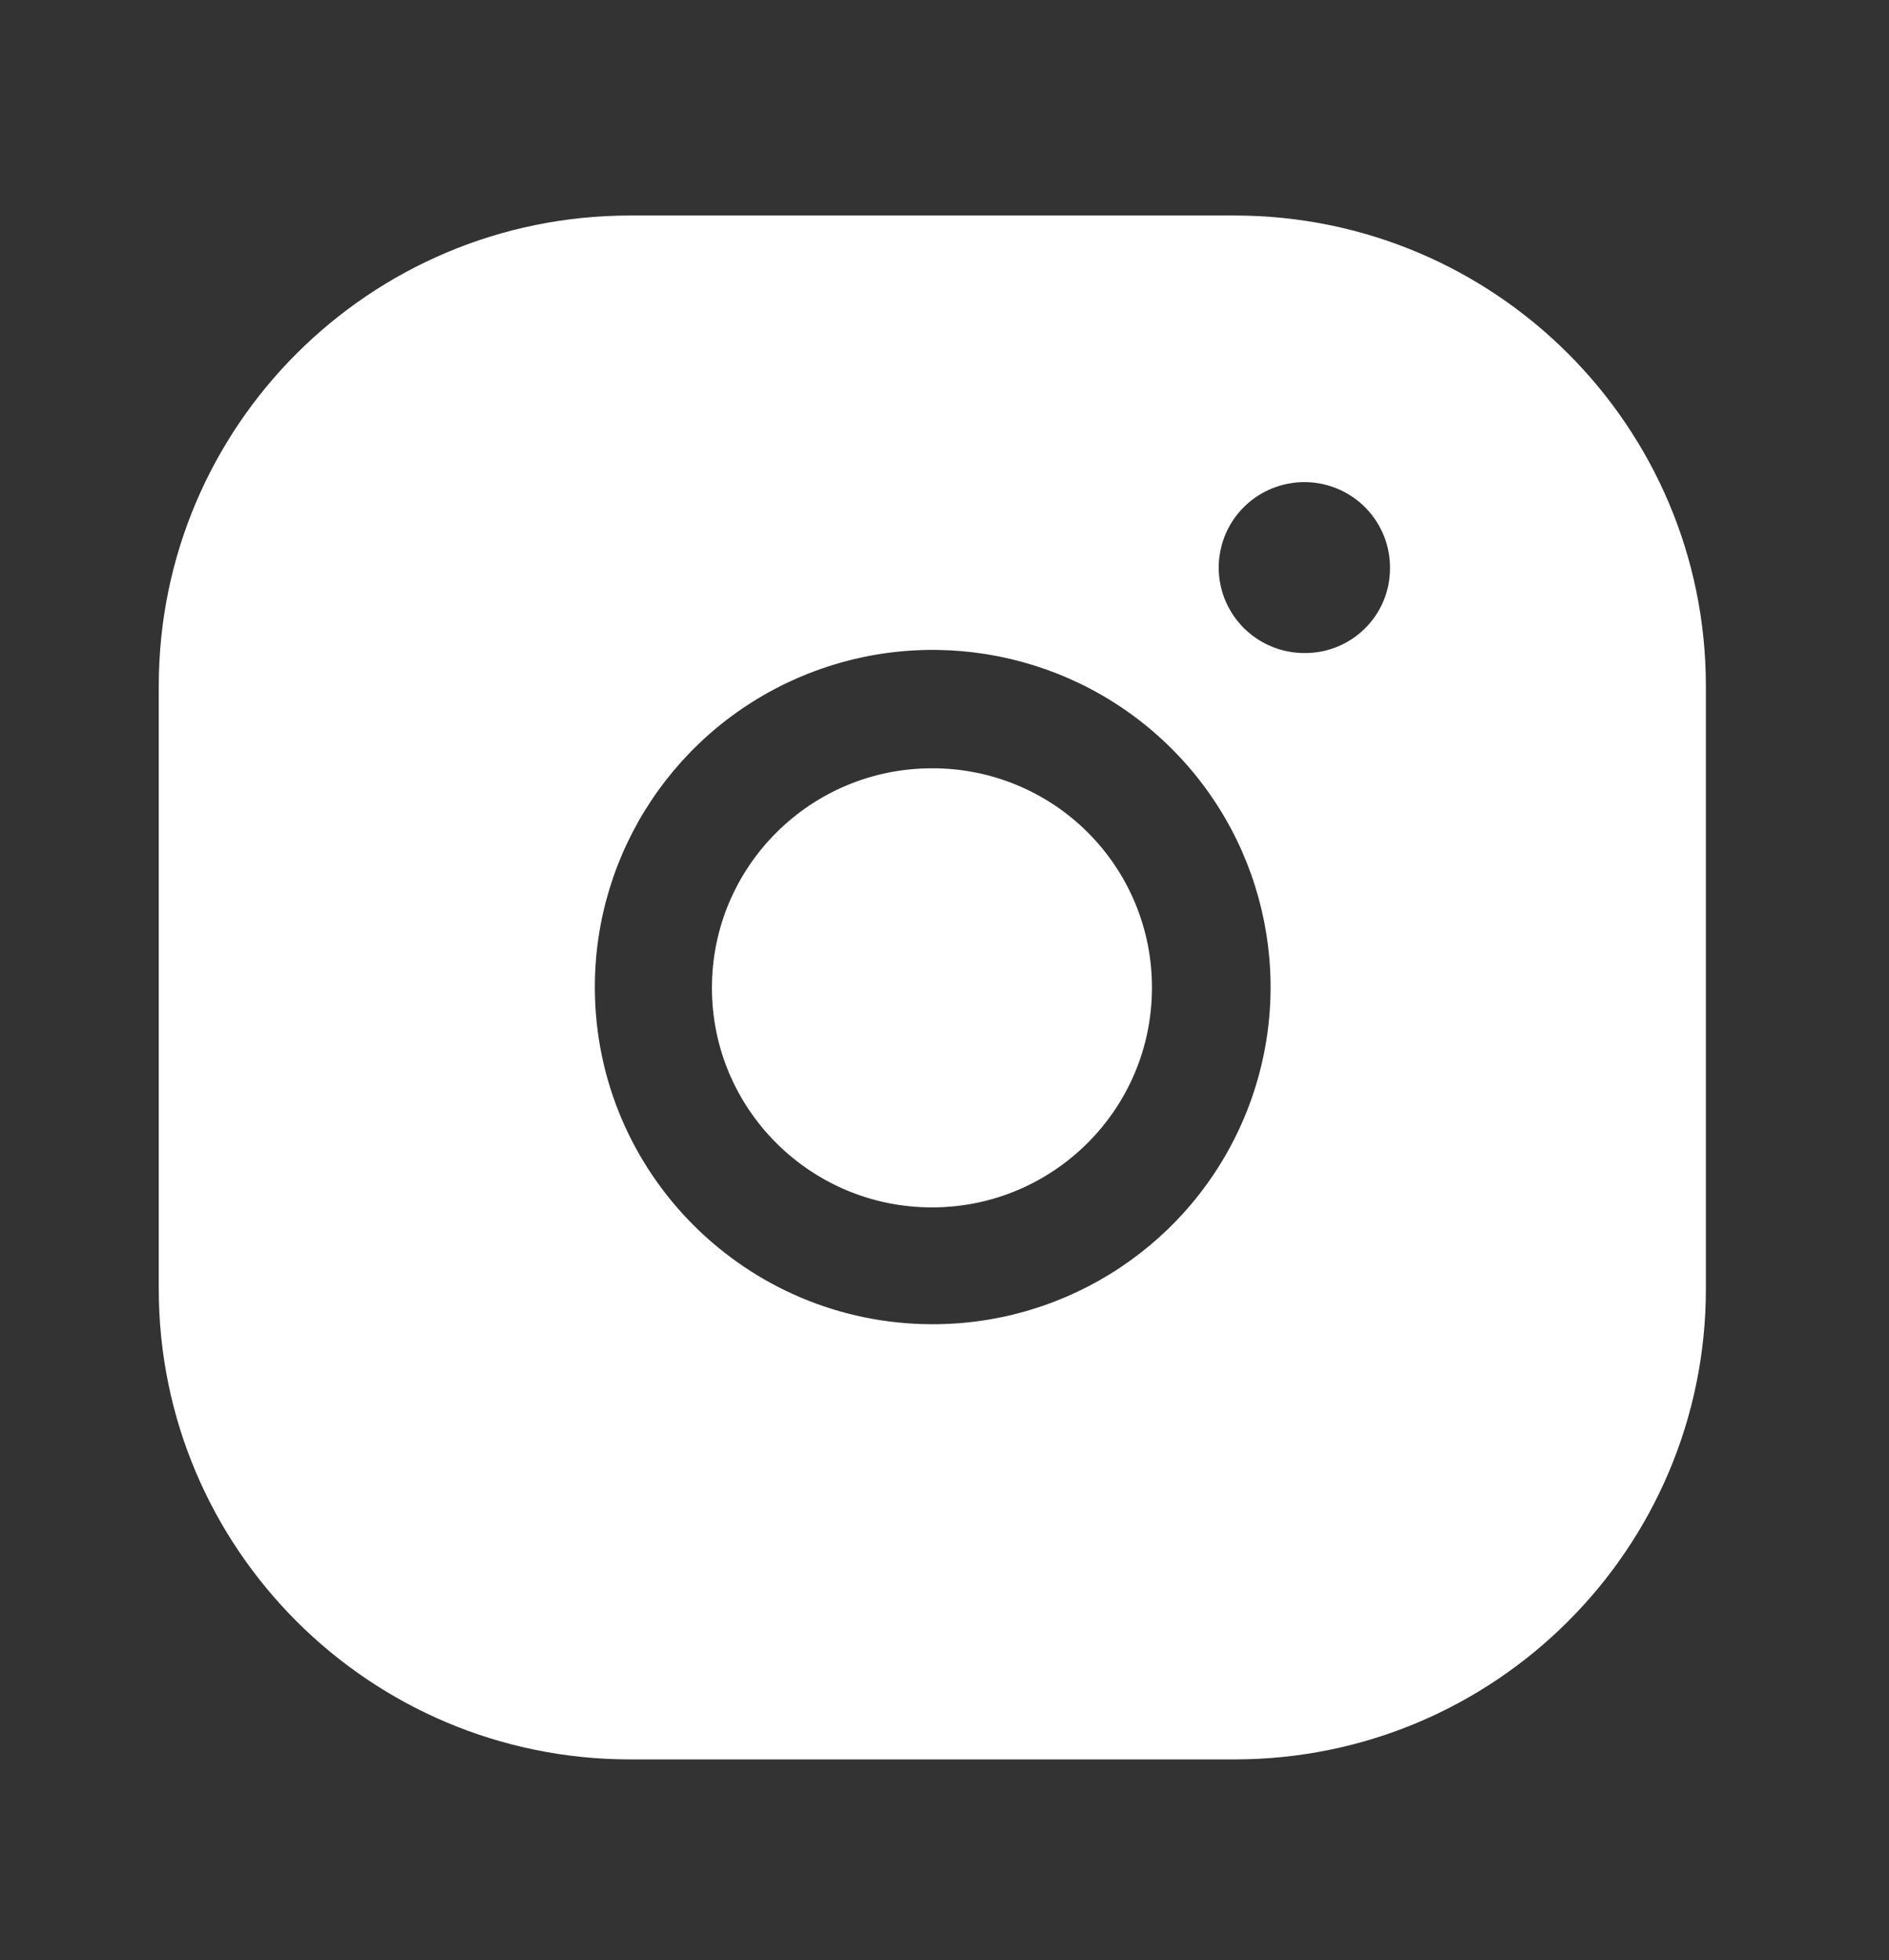
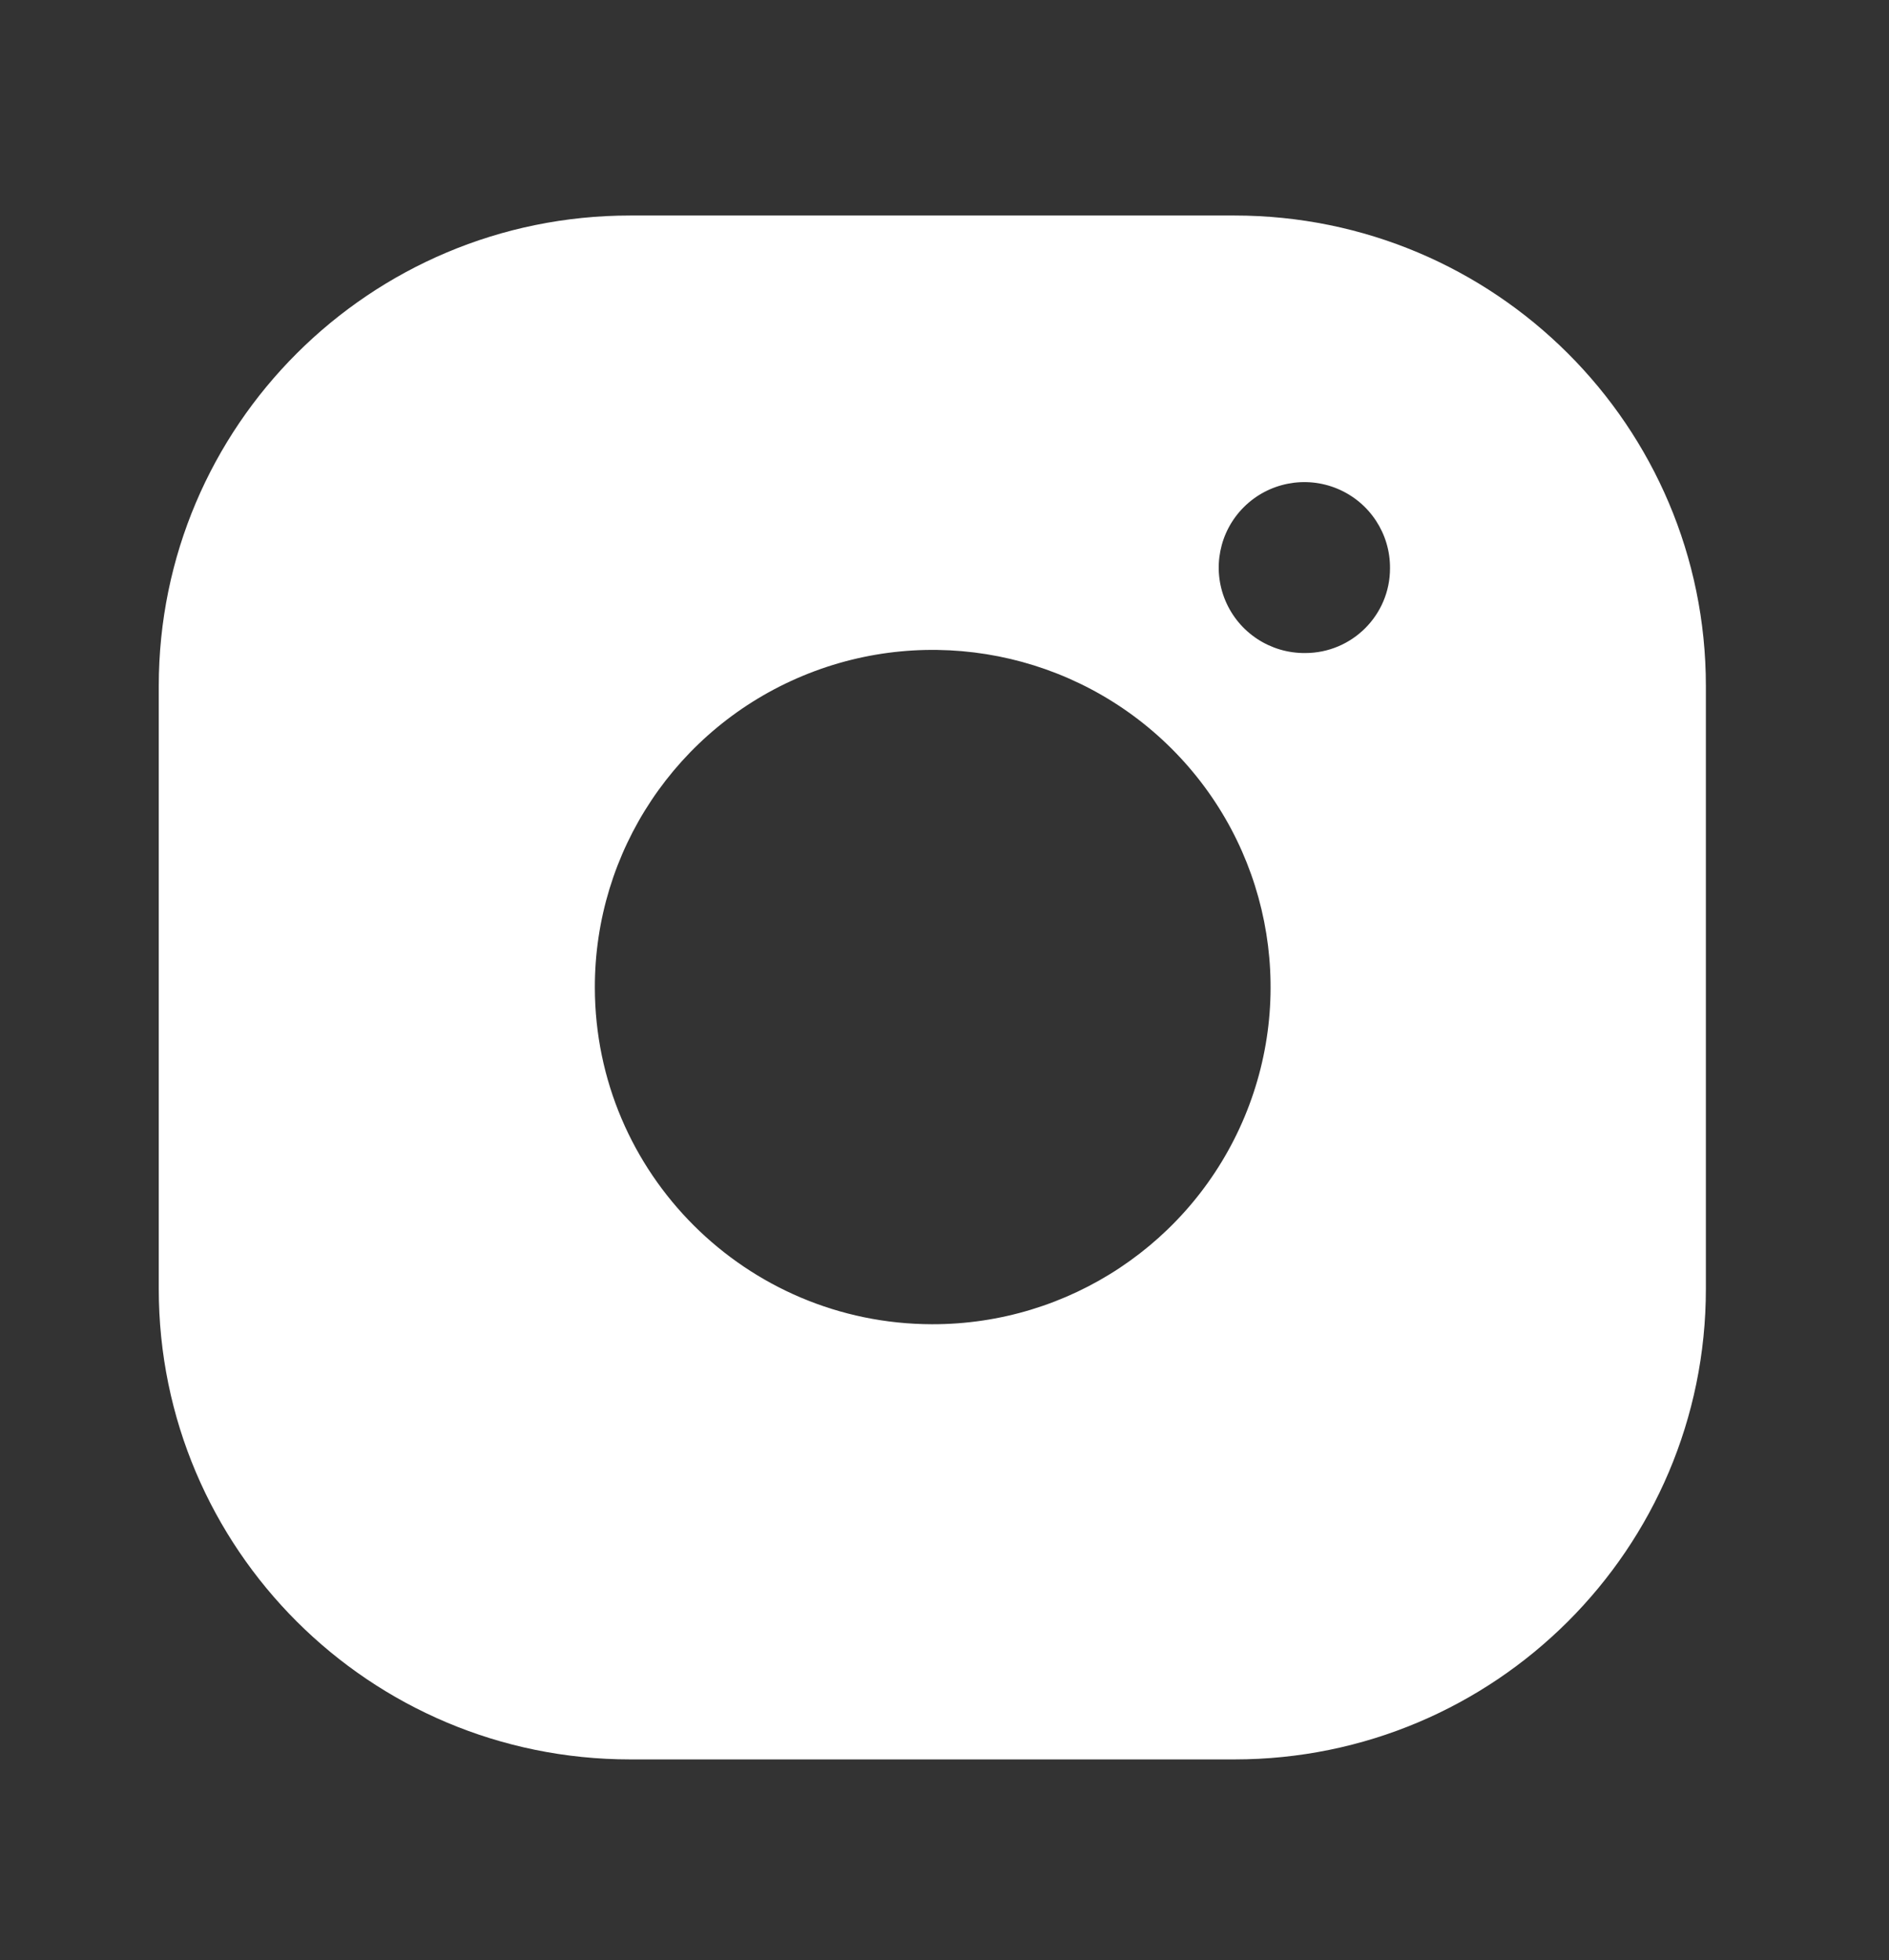
<svg xmlns="http://www.w3.org/2000/svg" width="583" height="605" viewBox="0 0 583 605" fill="none">
  <rect x="0" y="0" width="583" height="605" fill="#333333" stroke="none" />
-   <path d="M287.619 237.125C250.119 237.125 219.719 267.461 219.719 304.884C219.719 342.307 250.119 372.644 287.619 372.644C325.119 372.644 355.519 342.307 355.519 304.884C355.584 286.893 348.45 269.622 335.702 256.9C322.956 244.178 305.646 237.06 287.619 237.125Z" fill="white" />
  <path fill-rule="evenodd" clip-rule="evenodd" d="M380.982 66.515H194.5C114.143 66.515 49 131.523 49 211.715V397.812C49 478.003 114.143 543.012 194.5 543.012H380.982C461.34 543.012 526.483 478.003 526.483 397.812V211.715C526.483 131.523 461.34 66.515 380.982 66.515ZM287.62 408.702C230.22 408.569 183.721 362.167 183.588 304.884C183.49 262.751 208.859 224.719 247.845 208.55C286.832 192.382 331.743 201.269 361.595 231.061C391.449 260.854 400.356 305.67 384.154 344.577C367.951 383.483 329.839 408.801 287.62 408.702ZM378.191 185.379C382.345 195.258 392.072 201.648 402.808 201.551C417.273 201.551 428.998 189.849 428.998 175.415C429.095 164.702 422.693 154.995 412.794 150.85C402.895 146.705 391.466 148.947 383.876 156.521C376.285 164.097 374.04 175.501 378.191 185.379Z" fill="white" />
</svg>